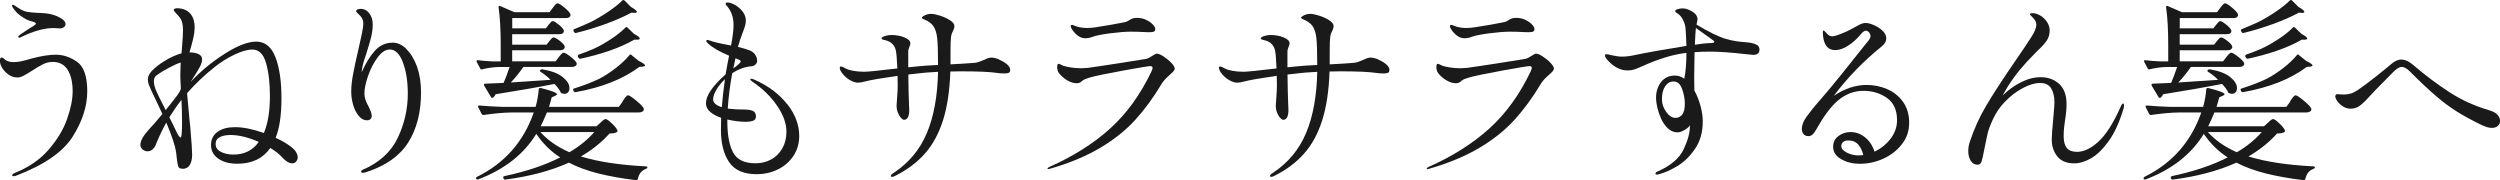
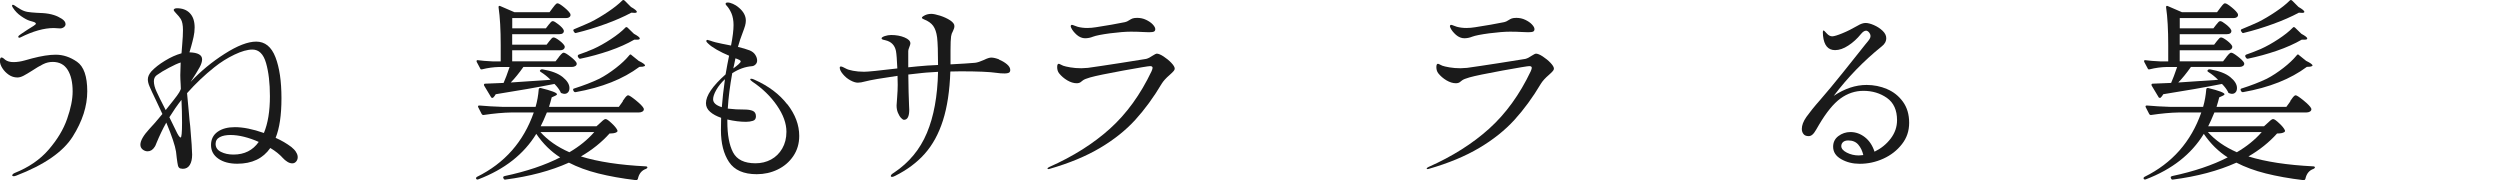
<svg xmlns="http://www.w3.org/2000/svg" id="_レイヤー_2" data-name="レイヤー 2" viewBox="0 0 398.54 28.71">
  <defs>
    <style>
      .cls-1 {
        fill: #1a1a1a;
        stroke-width: 0px;
      }
    </style>
  </defs>
  <g id="mv">
    <g>
      <path class="cls-1" d="M2.17,28.09c-.14,0-.22-.04-.22-.12,0-.14.13-.28.4-.4,2.23-.89,4.04-2.13,5.41-3.72,1.37-1.59,2.36-3.22,2.94-4.9.59-1.67.88-3.13.88-4.37,0-1.45-.26-2.59-.79-3.44-.53-.85-1.33-1.27-2.4-1.27-.52,0-1.03.12-1.53.37-.51.25-1.1.6-1.78,1.05-.52.33-.96.59-1.32.78-.36.19-.69.28-.98.28-.5,0-.96-.14-1.38-.43-.42-.29-.76-.64-1.02-1.05-.26-.41-.39-.79-.39-1.12,0-.39.08-.59.25-.59.1,0,.22.06.36.17.13.11.21.18.23.2.33.25.78.37,1.33.37s1.17-.09,1.83-.28c.66-.19,1.03-.29,1.12-.31,1.49-.39,2.75-.59,3.78-.59,1.18,0,2.31.38,3.39,1.13,1.08.75,1.63,2.32,1.63,4.7s-.77,4.76-2.31,7.21c-1.54,2.45-4.55,4.53-9.04,6.25-.19.06-.32.09-.4.09ZM2.91,5.86c0-.1.14-.25.43-.43.27-.19.61-.41,1.02-.68.08-.04.41-.25.99-.62.25-.17.37-.28.37-.34,0-.12-.13-.23-.4-.31-.02,0-.22-.06-.59-.17-.37-.11-.83-.36-1.36-.73-.54-.37-.97-.82-1.3-1.33-.1-.14-.15-.26-.15-.34,0-.1.04-.15.12-.15s.2.05.34.15c.19.14.48.33.87.56.39.23.77.37,1.15.43.39.06.87.11,1.43.14s.9.05,1.02.05c.62.04,1.2.14,1.74.31.45.14.88.35,1.27.6.39.26.59.54.59.85,0,.19-.09.35-.26.48-.18.13-.38.2-.6.2-.17,0-.34-.01-.51-.03-.18-.02-.35-.03-.51-.03-1.55,0-3.32.5-5.3,1.49-.08.04-.15.06-.19.06-.1,0-.16-.05-.16-.15Z" />
      <path class="cls-1" d="M47.18,24.23c.19.28.28.55.28.82s-.08.5-.25.7c-.17.2-.37.29-.62.29s-.51-.08-.78-.25c-.27-.17-.52-.37-.74-.62-.5-.56-1.16-1.09-1.98-1.58-1.16,1.67-2.91,2.51-5.27,2.51-1.24,0-2.25-.27-3.02-.81-.77-.54-1.16-1.26-1.16-2.17s.35-1.61,1.05-2.11,1.62-.74,2.76-.74c1.32,0,2.86.31,4.62.93.64-1.53.96-3.48.96-5.86,0-2.11-.21-3.88-.62-5.3-.41-1.43-1.14-2.14-2.17-2.14-.79,0-1.74.27-2.87.81-1.13.54-2.2,1.21-3.21,2.02-1.51,1.2-2.96,2.57-4.34,4.12l.28,3.01c.08.99.15,1.74.22,2.23.21,2.4.31,3.92.31,4.56,0,.68-.12,1.23-.37,1.64-.25.41-.62.62-1.12.62-.1,0-.24-.02-.4-.06-.19-.06-.31-.22-.37-.46-.06-.25-.12-.64-.19-1.18l-.12-1.05c-.15-.95-.66-2.49-1.55-4.62-.56.99-1.07,2.07-1.55,3.22-.12.33-.22.54-.28.62-.31.5-.69.74-1.15.74-.29,0-.55-.1-.79-.29-.24-.2-.36-.45-.36-.76,0-.64.48-1.48,1.43-2.51.52-.54,1.21-1.33,2.08-2.39-.31-.68-.64-1.38-.99-2.11-.52-1.07-.87-1.83-1.05-2.26-.19-.43-.28-.82-.28-1.15,0-.41.19-.84.56-1.27.54-.58,1.26-1.15,2.17-1.7.91-.56,1.79-.95,2.63-1.18,0,.12.04-.35.12-1.43.08-.89.12-1.65.12-2.29,0-.76-.11-1.34-.34-1.74-.19-.29-.43-.59-.74-.9-.04-.04-.12-.13-.23-.26-.11-.13-.17-.23-.17-.29,0-.08.05-.15.15-.2.1-.05.22-.08.34-.08.89,0,1.59.26,2.09.79.51.53.76,1.29.76,2.28,0,.5-.06,1-.17,1.5-.11.51-.24,1-.37,1.47-.13.48-.23.81-.29.99,1.34.04,2.02.41,2.02,1.12,0,.35-.13.78-.4,1.27-.27.5-.74,1.27-1.43,2.32,1.59-1.69,3.4-3.19,5.43-4.48,2.02-1.29,3.7-1.94,5.02-1.94,1.41,0,2.43.83,3.07,2.48.64,1.65.96,3.83.96,6.54s-.31,4.79-.93,6.32c.93.41,1.77.9,2.51,1.46.31.25.56.51.74.79ZM26.41,17.55c1.03-1.28,1.63-2.05,1.8-2.29.27-.35.48-.71.62-1.08l-.03-.74c-.04-.58-.06-1.06-.06-1.46,0-.43.02-1.11.06-2.02-.45.14-1.07.42-1.86.84-.79.41-1.44.81-1.95,1.18-.31.23-.46.55-.46.96,0,.5.14,1.05.43,1.67.23.52.71,1.5,1.46,2.95ZM28.92,15.93c-.64.81-1.28,1.73-1.92,2.76l.99,2.02c.37.81.64,1.21.81,1.21.14,0,.22-.78.22-2.33,0-1.2-.03-2.42-.09-3.66ZM41.26,22.63c-.77-.35-1.55-.62-2.34-.82-.8-.2-1.52-.29-2.19-.29s-1.25.11-1.69.34c-.44.23-.67.59-.67,1.08,0,.56.28.98.85,1.27.57.29,1.23.43,2,.43,1.74,0,3.08-.67,4.03-2.02Z" />
-       <path class="cls-1" d="M64.76,7.81c.7.66,1.27,1.59,1.71,2.79.43,1.2.65,2.58.65,4.15,0,3.14-.68,5.79-2.03,7.94-1.35,2.15-3.58,3.73-6.68,4.74-.23.08-.41.12-.56.12-.19,0-.28-.07-.28-.22,0-.08.05-.15.15-.22,2.69-1.14,4.57-2.83,5.66-5.08,1.08-2.25,1.63-4.62,1.63-7.1,0-1.94-.26-3.6-.78-4.98-.52-1.37-1.21-2.06-2.08-2.06-.68,0-1.33.42-1.95,1.26-.62.84-1.13,1.82-1.52,2.94-.39,1.13-.59,2.06-.59,2.81,0,.35.06.69.17,1.01.11.32.28.69.51,1.1.12.25.24.51.34.78.1.27.15.5.15.68,0,.21-.07.38-.2.51-.13.13-.32.2-.54.2-.52,0-.97-.24-1.36-.73-.39-.49-.69-1.08-.88-1.8-.2-.71-.29-1.39-.29-2.03,0-.87.11-1.86.33-2.98.22-1.12.51-2.47.88-4.06.19-.79.35-1.54.5-2.26.14-.72.22-1.24.22-1.55,0-.48-.16-.88-.46-1.21-.1-.12-.24-.26-.42-.42-.18-.15-.26-.28-.26-.39s.07-.19.22-.25.32-.09.53-.09c.52,0,.96.23,1.33.7.37.47.56,1.06.56,1.78,0,.68-.09,1.37-.26,2.06-.18.69-.44,1.59-.79,2.68l-.31.93c-.21.62-.34,1.27-.4,1.95.64-1.45,1.35-2.59,2.12-3.44.78-.85,1.72-1.27,2.84-1.27.74,0,1.47.33,2.17.99Z" />
      <path class="cls-1" d="M99.26,16.12c.06-.08.15-.21.28-.39.12-.18.23-.31.33-.4.09-.09.18-.14.26-.14.17,0,.58.27,1.26.82.67.55,1.08.97,1.22,1.26.02.04.03.09.03.16,0,.14-.08.26-.23.36-.16.09-.35.14-.57.14h-14.66c-.41.99-.74,1.73-.99,2.2h8.9l.62-.56c.08-.08.21-.2.39-.36.18-.16.33-.23.45-.23.17,0,.49.22.96.67.48.44.77.81.9,1.1.06.12.03.23-.09.31-.12.08-.28.14-.47.17s-.41.05-.68.05c-1.26,1.41-2.78,2.62-4.56,3.66,2.73.85,6.18,1.37,10.35,1.58.08,0,.14.02.19.06.04.04.06.08.06.12-.02.08-.09.16-.22.22-.68.23-1.12.75-1.3,1.58-.06.17-.17.24-.31.22-2.25-.27-4.26-.63-6.01-1.07-1.76-.44-3.32-1.02-4.68-1.72-2.89,1.3-6.27,2.2-10.14,2.7h-.06c-.1,0-.18-.06-.22-.19l-.03-.06-.03-.12c0-.08.07-.14.22-.19,3.49-.74,6.45-1.74,8.87-2.98-1.47-.93-2.74-2.18-3.81-3.75-1.98,3.24-5.06,5.66-9.24,7.25-.17.06-.28.03-.34-.09-.02-.02-.03-.05-.03-.09,0-.08.05-.16.16-.22,4.4-2.17,7.42-5.59,9.05-10.26h-3.56c-1.32.02-2.8.16-4.43.4h-.09c-.08,0-.16-.05-.22-.15l-.56-1.09s-.03-.06-.03-.12c0-.1.07-.15.22-.15,1.14.1,2.4.18,3.78.22h5.18c.27-.93.43-1.86.5-2.79.02-.17.12-.24.31-.22,1.74.43,2.6.76,2.6.99,0,.08-.09.17-.28.25l-.56.25c-.1.43-.25.94-.43,1.52h11.13l.65-.9ZM89.09,9.08c.06-.08.18-.22.34-.4.17-.19.31-.28.43-.28.19,0,.54.21,1.07.62.53.41.85.74.98.99.02.04.03.09.03.16,0,.14-.07.26-.22.36-.14.09-.32.14-.53.14h-7.75c-.7.99-1.37,1.82-2.02,2.48l6.35-.43c-.48-.48-.99-.89-1.55-1.24-.17-.1-.2-.21-.09-.31.08-.1.2-.14.34-.12,1.45.25,2.53.66,3.24,1.24.71.58,1.07,1.16,1.07,1.74,0,.29-.07.52-.22.68-.15.17-.34.25-.59.25-.1,0-.24-.03-.4-.09-.12-.02-.2-.09-.22-.22-.21-.41-.53-.84-.96-1.27-2.71.54-5.83,1.08-9.36,1.64-.12.23-.27.41-.43.56-.02.02-.05.03-.09.03-.12,0-.21-.05-.25-.16l-1.08-1.8-.03-.12c0-.12.06-.19.19-.19l2.94-.12c.27-.6.59-1.45.96-2.54h-1.67c-.89.02-1.79.14-2.7.37-.17.04-.27,0-.31-.12l-.56-1.05-.03-.12c0-.14.08-.2.25-.16.52.08,1.3.14,2.36.19h1.24v-2.6c0-2.44-.11-4.44-.34-6.01v-.06c0-.17.08-.22.25-.16l2.29.99h5.58l.53-.71c.06-.08.17-.22.33-.42.16-.2.29-.29.42-.29.19,0,.54.22,1.07.65.53.43.85.79.98,1.05.02.1.02.21,0,.31-.12.23-.35.34-.68.34h-8.59v1.64h5.36l.43-.56c.06-.06.16-.18.29-.34.13-.17.26-.25.39-.25.17,0,.47.18.91.53.44.35.72.65.82.9l.03.12c0,.35-.25.53-.74.53h-7.5v1.67h5.49l.43-.56c.06-.06.16-.18.29-.34.13-.17.26-.25.39-.25.19,0,.5.17.95.51.44.34.72.64.82.88.02.1.01.21-.03.31-.12.23-.35.34-.68.34h-7.66v1.77h6.91l.53-.68ZM86.15,21.05c1.16,1.3,2.7,2.38,4.62,3.22,1.59-.93,2.91-2,3.97-3.22h-8.59ZM100.66,8.77l1.15.93c.68.33,1.02.58,1.02.74,0,.08-.12.14-.37.19l-.53.03c-2.6,1.94-5.99,3.29-10.17,4.03h-.09c-.08,0-.15-.05-.22-.16l-.06-.12s-.03-.06-.03-.12c0-.1.06-.17.19-.19,1.51-.48,2.84-.99,4-1.55.87-.45,1.75-1.03,2.64-1.72.89-.69,1.6-1.37,2.14-2.03.1-.14.22-.16.34-.03ZM99.57.09l1.02,1.02c.62.35.93.61.93.78,0,.1-.11.16-.34.16l-.53-.03c-1.2.64-2.58,1.25-4.14,1.81-1.56.57-3.11,1.04-4.63,1.41-.02.02-.06.03-.12.03-.1,0-.18-.05-.22-.16l-.09-.12c-.04-.06-.06-.13-.05-.2.01-.07.06-.12.14-.14,1.24-.52,2.11-.89,2.6-1.12.91-.45,1.83-1,2.77-1.63.94-.63,1.7-1.23,2.28-1.81.12-.12.25-.12.37,0ZM99.87,4.32c.07.01.13.04.17.08l1.02.99c.62.33.93.58.93.74,0,.12-.11.19-.34.19h-.53c-1.14.66-2.46,1.25-3.97,1.77-1.51.52-3.05.94-4.62,1.27h-.09c-.08,0-.15-.05-.22-.16l-.09-.15-.03-.12c0-.1.05-.18.15-.22.68-.23,1.46-.53,2.33-.9.91-.41,1.84-.93,2.81-1.57.96-.63,1.73-1.24,2.31-1.84.04-.06.1-.09.17-.08Z" />
      <path class="cls-1" d="M125.53,16.63c1.25,1.62,1.88,3.3,1.88,5.04,0,1.22-.32,2.29-.95,3.22-.63.93-1.46,1.64-2.5,2.14-1.03.5-2.14.74-3.32.74-2.09,0-3.56-.65-4.42-1.94-.86-1.29-1.29-2.98-1.29-5.07,0-.89.01-1.55.03-1.98-.72-.25-1.31-.56-1.75-.95-.44-.38-.67-.84-.67-1.38,0-1.2,1.04-2.73,3.13-4.59.19-1.1.37-2.09.56-2.98-.7-.29-1.36-.61-1.97-.96-.61-.35-1.06-.67-1.35-.96-.04-.04-.1-.1-.19-.19-.08-.08-.12-.16-.12-.22,0-.12.06-.19.19-.19.04,0,.19.04.43.12.5.19,1.13.35,1.91.5.78.14,1.25.24,1.41.28.27-1.38.4-2.47.4-3.26,0-.72-.11-1.35-.34-1.89-.23-.52-.48-.91-.74-1.18-.12-.12-.19-.23-.19-.31,0-.14.11-.22.34-.22s.51.07.84.22c.33.14.64.34.93.59.74.62,1.12,1.31,1.12,2.08,0,.25-.04.52-.12.81-.08.29-.22.67-.4,1.15-.27.68-.52,1.43-.74,2.23.72.17,1.35.35,1.89.56.39.17.69.4.88.71.2.31.29.61.29.9,0,.25-.08.45-.25.62-.17.17-.35.26-.56.28-1.07.08-2.13.45-3.16,1.12-.37,2.05-.61,3.93-.71,5.64l.31.03c.6.08,1.37.12,2.32.12.58,0,1.03.07,1.36.22.33.14.5.43.5.87,0,.37-.16.61-.48.71-.32.1-.69.16-1.1.16-.91,0-1.9-.12-2.98-.37v.31c0,2.13.3,3.77.91,4.93.61,1.16,1.8,1.74,3.58,1.74.91,0,1.74-.2,2.48-.6.74-.4,1.34-.99,1.78-1.75.44-.76.67-1.65.67-2.67,0-1.34-.51-2.74-1.52-4.2-1.01-1.46-2.3-2.71-3.88-3.77-.25-.17-.37-.3-.37-.4,0-.06.05-.09.15-.09.14,0,.32.05.53.16,2.23.99,3.97,2.3,5.22,3.92ZM115.07,17.08c.1-1.32.27-2.81.5-4.46-.58.54-1.04,1.11-1.38,1.71-.34.6-.51,1.1-.51,1.49,0,.56.46.98,1.4,1.27ZM117.24,9.3l-.19.93-.15.68c.29-.21.56-.42.81-.64.25-.22.37-.38.37-.48,0-.08-.06-.16-.19-.23-.12-.07-.24-.12-.36-.16-.11-.03-.19-.06-.23-.08l-.06-.03Z" />
      <path class="cls-1" d="M159.26,9.5c.49.2.9.44,1.26.74.35.3.53.6.53.91,0,.23-.08.38-.23.45-.15.07-.37.11-.64.11-.48,0-.9-.03-1.27-.09-1.16-.17-3.08-.25-5.77-.25-.72,0-1.27.01-1.64.03-.1,3.08-.5,5.68-1.18,7.81-.68,2.13-1.65,3.9-2.9,5.3-1.25,1.41-2.83,2.58-4.73,3.53-.21.1-.36.16-.46.16-.15,0-.22-.05-.22-.16,0-.14.18-.32.53-.53,2.38-1.59,4.12-3.69,5.22-6.31,1.1-2.61,1.7-5.86,1.78-9.75-.83.04-1.45.08-1.86.12l-.65.06c-.39.04-1.14.12-2.23.25.02,1.98.06,3.64.12,4.96.02.19.03.4.03.65,0,1.07-.28,1.61-.84,1.61-.12,0-.28-.1-.46-.29-.19-.2-.35-.47-.5-.82-.15-.35-.22-.74-.22-1.18,0-.1.03-.53.09-1.29.06-.75.09-1.42.09-2,0-.62-.01-1.1-.03-1.43-2.58.37-4.31.67-5.18.9-.43.12-.82.19-1.15.19s-.72-.12-1.18-.37c-.46-.25-.85-.57-1.19-.98-.34-.4-.51-.75-.51-1.04,0-.12.06-.19.19-.19s.39.11.81.34c.21.12.57.24,1.1.34.53.1,1.12.16,1.78.16.6,0,2.37-.18,5.3-.53-.06-1.38-.13-2.31-.22-2.79-.19-.91-.74-1.48-1.67-1.7-.02,0-.13-.03-.33-.08-.2-.05-.29-.13-.29-.23,0-.12.17-.24.51-.36.34-.11.68-.17,1.01-.17.81,0,1.52.13,2.14.39.62.26.93.57.93.95,0,.12-.06.32-.17.59-.11.27-.17.48-.17.62v2.6c.95-.1,1.96-.2,3.04-.28l1.71-.09c0-2.09-.05-3.55-.15-4.4-.1-.79-.31-1.39-.62-1.83-.31-.43-.81-.79-1.49-1.05-.21-.08-.31-.17-.31-.25s.07-.17.22-.25c.37-.25.8-.37,1.27-.37.33,0,.8.1,1.41.29.61.2,1.14.44,1.6.74.45.3.68.6.68.91,0,.23-.07.49-.22.78-.17.29-.27.58-.31.87-.06.41-.09,1.17-.09,2.26v2.2c1.65-.08,2.96-.17,3.91-.25.37-.04.85-.2,1.43-.46.5-.25.88-.37,1.15-.37.35,0,.77.1,1.26.29Z" />
      <path class="cls-1" d="M167,26.85c0-.06.08-.13.25-.22,3.82-1.69,7.06-3.74,9.7-6.12,2.65-2.39,4.86-5.44,6.63-9.16.1-.25.16-.42.16-.53,0-.19-.13-.28-.4-.28-.25,0-1.68.24-4.29.71-2.61.48-4.37.84-5.25,1.09-.6.17-.99.33-1.18.48-.19.16-.31.25-.37.29-.15.1-.35.16-.62.16-.48,0-.97-.16-1.49-.46-.52-.31-.95-.68-1.3-1.12-.21-.27-.31-.6-.31-.99,0-.35.08-.53.25-.53.06,0,.17.04.31.12.14.08.28.14.4.19.23.08.6.17,1.13.26.53.09,1.11.14,1.75.14.21,0,.56-.02,1.05-.06,1.2-.17,2.94-.42,5.22-.78,2.28-.35,3.64-.57,4.08-.65.31-.08.66-.26,1.05-.53.33-.21.54-.31.62-.31.27,0,.64.15,1.1.45.46.3.88.64,1.24,1.02.36.38.54.69.54.91,0,.14-.08.31-.25.48-.17.18-.35.36-.56.54-.58.5-1,.96-1.27,1.4-1.3,2.19-2.71,4.11-4.22,5.77-1.51,1.65-3.37,3.14-5.6,4.46-2.22,1.32-4.91,2.44-8.08,3.35l-.15.03c-.1,0-.16-.04-.16-.12ZM171.68,5.58c-.46-.41-.75-.79-.9-1.12-.06-.12-.09-.22-.09-.28s.02-.11.06-.16c.04-.04.08-.06.12-.06.08,0,.22.04.4.12.19.08.36.14.53.19.45.12.96.19,1.52.19.45,0,.92-.04,1.4-.12,1.76-.27,3.3-.54,4.62-.81.21-.04.43-.14.68-.31.19-.12.37-.22.54-.28.18-.06.42-.09.73-.09.5,0,.97.1,1.41.31.44.21.8.45,1.07.74.27.29.4.54.4.74,0,.19-.07.32-.2.39-.13.07-.4.11-.79.11-.33,0-.61-.01-.84-.03-.7-.04-1.38-.06-2.05-.06-.87,0-1.97.09-3.32.26-1.34.18-2.25.36-2.73.54-.41.17-.84.25-1.27.25s-.89-.18-1.3-.53Z" />
-       <path class="cls-1" d="M219.71,9.5c.49.2.9.44,1.26.74.35.3.53.6.53.91,0,.23-.08.38-.23.45-.15.07-.37.11-.64.11-.48,0-.9-.03-1.27-.09-1.16-.17-3.08-.25-5.77-.25-.72,0-1.27.01-1.64.03-.1,3.08-.5,5.68-1.18,7.81-.68,2.13-1.65,3.9-2.9,5.3-1.25,1.41-2.83,2.58-4.73,3.53-.21.1-.36.16-.46.16-.15,0-.22-.05-.22-.16,0-.14.18-.32.53-.53,2.38-1.59,4.12-3.69,5.22-6.31,1.1-2.61,1.7-5.86,1.78-9.75-.83.04-1.45.08-1.86.12l-.65.06c-.39.04-1.14.12-2.23.25.02,1.98.06,3.64.12,4.96.02.19.03.4.03.65,0,1.07-.28,1.61-.84,1.61-.12,0-.28-.1-.46-.29-.19-.2-.35-.47-.5-.82-.15-.35-.22-.74-.22-1.18,0-.1.03-.53.09-1.29.06-.75.09-1.42.09-2,0-.62-.01-1.1-.03-1.43-2.58.37-4.31.67-5.18.9-.43.12-.82.19-1.15.19s-.72-.12-1.18-.37c-.46-.25-.85-.57-1.19-.98-.34-.4-.51-.75-.51-1.04,0-.12.06-.19.19-.19s.39.11.81.34c.21.12.57.24,1.1.34.53.1,1.12.16,1.78.16.6,0,2.37-.18,5.3-.53-.06-1.38-.13-2.31-.22-2.79-.19-.91-.74-1.48-1.67-1.7-.02,0-.13-.03-.33-.08-.2-.05-.29-.13-.29-.23,0-.12.17-.24.51-.36.34-.11.68-.17,1.01-.17.81,0,1.52.13,2.14.39.62.26.93.57.93.95,0,.12-.06.32-.17.59-.11.27-.17.48-.17.62v2.6c.95-.1,1.96-.2,3.04-.28l1.71-.09c0-2.09-.05-3.55-.15-4.4-.1-.79-.31-1.39-.62-1.83-.31-.43-.81-.79-1.49-1.05-.21-.08-.31-.17-.31-.25s.07-.17.22-.25c.37-.25.8-.37,1.27-.37.33,0,.8.1,1.41.29.61.2,1.14.44,1.6.74.45.3.68.6.68.91,0,.23-.07.49-.22.78-.17.29-.27.58-.31.87-.06.41-.09,1.17-.09,2.26v2.2c1.65-.08,2.96-.17,3.91-.25.37-.04.85-.2,1.43-.46.5-.25.88-.37,1.15-.37.35,0,.77.1,1.26.29Z" />
      <path class="cls-1" d="M227.45,26.85c0-.06.08-.13.25-.22,3.82-1.69,7.06-3.74,9.7-6.12,2.65-2.39,4.86-5.44,6.63-9.16.1-.25.16-.42.16-.53,0-.19-.13-.28-.4-.28-.25,0-1.68.24-4.29.71-2.61.48-4.37.84-5.25,1.09-.6.17-.99.33-1.18.48-.19.16-.31.25-.37.29-.15.1-.35.16-.62.16-.48,0-.97-.16-1.49-.46-.52-.31-.95-.68-1.3-1.12-.21-.27-.31-.6-.31-.99,0-.35.08-.53.25-.53.06,0,.17.04.31.12.14.08.28.14.4.19.23.08.6.17,1.13.26.53.09,1.11.14,1.75.14.21,0,.56-.02,1.05-.06,1.2-.17,2.94-.42,5.22-.78,2.28-.35,3.64-.57,4.08-.65.31-.08.66-.26,1.05-.53.33-.21.54-.31.62-.31.27,0,.64.15,1.1.45.46.3.88.64,1.24,1.02.36.38.54.69.54.91,0,.14-.08.31-.25.48-.17.18-.35.36-.56.54-.58.5-1,.96-1.27,1.4-1.3,2.19-2.71,4.11-4.22,5.77-1.51,1.65-3.37,3.14-5.6,4.46-2.22,1.32-4.91,2.44-8.08,3.35l-.15.03c-.1,0-.16-.04-.16-.12ZM232.13,5.58c-.46-.41-.75-.79-.9-1.12-.06-.12-.09-.22-.09-.28s.02-.11.06-.16c.04-.04.08-.06.12-.06.08,0,.22.04.4.12.19.08.36.14.53.19.45.12.96.19,1.52.19.45,0,.92-.04,1.4-.12,1.76-.27,3.3-.54,4.62-.81.21-.04.43-.14.68-.31.19-.12.37-.22.54-.28.18-.06.42-.09.73-.09.5,0,.97.1,1.41.31.44.21.8.45,1.07.74.27.29.4.54.4.74,0,.19-.07.32-.2.39-.13.07-.4.11-.79.11-.33,0-.61-.01-.84-.03-.7-.04-1.38-.06-2.05-.06-.87,0-1.97.09-3.32.26-1.34.18-2.25.36-2.73.54-.41.17-.84.25-1.27.25s-.89-.18-1.3-.53Z" />
-       <path class="cls-1" d="M280.12,7.18c.25.15.37.4.37.73,0,.56-.34.84-1.02.84-.02,0-.42-.04-1.21-.12-2.31-.27-4.21-.4-5.67-.4-.85,0-1.66.03-2.45.09-.04,1.78-.06,3.13-.06,4.06,0,.99.01,1.67.03,2.05.41.74.74,1.57.98,2.46.24.9.36,1.71.36,2.43,0,1.72-.4,3.17-1.21,4.37-.81,1.2-1.75,2.12-2.82,2.77s-2.07,1.09-2.98,1.32c-.15.04-.25.06-.31.06-.15,0-.22-.05-.22-.16,0-.14.11-.26.34-.34,2.09-.93,3.47-2.1,4.14-3.52.67-1.42,1.01-2.65,1.01-3.7v-.16c-.1.23-.38.48-.82.74-.44.27-.82.4-1.13.4-.6,0-1.12-.21-1.57-.64-.44-.42-.8-.93-1.07-1.53-.25-.54-.44-1.11-.59-1.7-.14-.6-.22-1.15-.22-1.64,0-.97.26-1.8.79-2.5.53-.69,1.27-1.04,2.22-1.04.54,0,1.03.17,1.49.5.23-1.1.34-2.47.34-4.12-1.16.14-2.29.39-3.39.73-1.11.34-2.31.8-3.61,1.38-.46.21-.86.37-1.21.5-.35.12-.75.19-1.21.19-.6,0-1.19-.17-1.77-.5-.46-.27-.87-.6-1.24-.99-.37-.39-.56-.69-.56-.9,0-.12.07-.19.22-.19.21,0,.49.05.84.16.68.14,1.22.22,1.61.22.68,0,1.43-.09,2.23-.28.79-.17,1.97-.39,3.55-.67,1.58-.28,3.09-.53,4.54-.76-.04-1.22-.08-2.07-.12-2.54-.02-.52-.13-1-.34-1.44-.21-.44-.42-.76-.65-.95-.14-.12-.29-.24-.45-.34-.16-.1-.23-.19-.23-.25,0-.14.13-.26.39-.34.26-.08.51-.12.76-.12.37,0,.73.08,1.08.25.89.39,1.33.89,1.33,1.49,0,.08-.05.36-.16.84,1.98,1.2,3.55,1.96,4.71,2.29.58.17,1.12.28,1.61.36.5.07.93.12,1.3.14.52.04.81.07.87.09.54.1.93.23,1.18.39ZM268.17,18.26c.28-.35.42-.93.42-1.74,0-.74-.15-1.52-.43-2.32-.29-.81-.74-1.21-1.36-1.21-.56,0-1.01.26-1.35.77-.34.52-.51,1.2-.51,2.05,0,.72.23,1.4.68,2.03.45.63.95.95,1.49.95.43,0,.79-.18,1.07-.53ZM272.72,6.87c.2-.01.34-.03.43-.06.09-.03.14-.08.14-.14,0-.08-.07-.17-.2-.25-.13-.08-.22-.14-.26-.19l-2.48-1.77c-.06.58-.11,1.47-.16,2.67.93-.14,1.62-.23,2.08-.25.1,0,.25,0,.45-.02Z" />
      <path class="cls-1" d="M300.82,14.2c1.03.43,1.88,1.11,2.54,2.02.66.91.99,2.03.99,3.35s-.38,2.42-1.15,3.41c-.77.99-1.75,1.76-2.96,2.31-1.21.55-2.46.82-3.77.82-1.1,0-2.08-.24-2.94-.73-.87-.49-1.3-1.15-1.3-2,0-.7.28-1.27.84-1.69.56-.42,1.2-.64,1.92-.64.83,0,1.59.27,2.29.81.7.54,1.22,1.31,1.55,2.32,1.03-.5,1.89-1.19,2.57-2.08.68-.89,1.02-1.87,1.02-2.94,0-1.61-.54-2.79-1.61-3.55-1.07-.75-2.32-1.13-3.75-1.13-1.32,0-2.54.41-3.66,1.22-1.12.82-2.25,2.21-3.41,4.17-.1.17-.26.43-.46.79-.21.36-.4.63-.59.79-.19.17-.39.25-.62.25-.37,0-.65-.11-.82-.34-.18-.23-.26-.5-.26-.81,0-.58.24-1.21.73-1.91.49-.69,1.22-1.61,2.22-2.74,1.01-1.16,2.22-2.61,3.63-4.37,1.41-1.76,2.26-2.83,2.57-3.22l.96-1.21c.1-.12.23-.28.39-.47.16-.19.27-.35.34-.48.07-.13.11-.26.11-.39,0-.21-.08-.4-.23-.59-.16-.19-.32-.28-.48-.28-.25,0-.52.18-.81.53-.6.74-1.27,1.36-2.02,1.84-.74.49-1.45.73-2.11.73-1.12,0-1.76-.76-1.92-2.29l-.03-.59c0-.17.04-.25.12-.25.06,0,.24.17.53.5.27.29.55.43.84.43s.83-.16,1.61-.48c.79-.32,1.6-.73,2.45-1.22.48-.29.9-.43,1.27-.43.35,0,.79.11,1.32.34.53.23.99.53,1.38.9.39.37.59.76.59,1.18,0,.52-.25.96-.74,1.33-2.87,2.31-5.42,4.94-7.63,7.87,1.74-1.16,3.48-1.74,5.24-1.74,1.14,0,2.22.22,3.25.65ZM297.04,24.71c-.15-.64-.41-1.19-.79-1.64-.38-.45-.91-.68-1.6-.68-.37,0-.65.09-.84.26-.19.18-.28.39-.28.64,0,.39.29.74.88,1.04.59.3,1.22.45,1.91.45.19,0,.42-.02.71-.06Z" />
-       <path class="cls-1" d="M338.61,16.74c0,.27-.05.54-.16.81-.62,2.03-1.38,3.67-2.29,4.94-.91,1.27-1.84,2.18-2.79,2.73-.95.55-1.85.82-2.7.82-1.22,0-2.12-.37-2.71-1.12-.59-.74-.88-1.64-.88-2.7,0-.52.09-1.78.28-3.78.1-1.1.15-1.81.15-2.14,0-.91-.18-1.65-.53-2.22-.35-.57-.94-.85-1.77-.85s-1.72.27-2.74.81c-1.02.54-1.97,1.26-2.84,2.17-.81.83-1.44,1.75-1.91,2.77-.47,1.02-.76,1.81-.88,2.36-.12.55-.3,1.4-.53,2.56-.17.93-.31,1.56-.43,1.88-.12.32-.33.48-.62.48-.48,0-.84-.21-1.1-.64-.26-.42-.39-.93-.39-1.53,0-.5.08-.99.25-1.49.66-2,1.53-3.93,2.62-5.77,1.09-1.84,2.59-4.15,4.51-6.94,1.32-1.92,2.2-3.22,2.63-3.91.56-.85.84-1.53.84-2.05,0-.33-.11-.62-.34-.87-.17-.21-.32-.38-.46-.51-.15-.13-.22-.22-.22-.26,0-.12.14-.19.43-.19.37,0,.78.12,1.21.37.43.25.8.59,1.08,1.02.29.43.43.9.43,1.4,0,.6-.16,1.13-.48,1.6-.32.46-.77.97-1.35,1.5l-.53.53c-.93.93-1.73,1.8-2.4,2.62-.67.82-1.31,1.7-1.91,2.65l-.84,1.43c.93-.89,1.92-1.6,2.96-2.12,1.04-.53,2.09-.79,3.15-.79,1.16,0,2.13.36,2.91,1.07.79.71,1.18,1.79,1.18,3.24,0,.72-.08,1.6-.25,2.64-.02.12-.06.43-.12.91-.06.49-.09.99-.09,1.5,0,.87.17,1.51.5,1.92.33.41.88.62,1.64.62,1.07,0,2.2-.54,3.38-1.61,1.18-1.07,2.31-2.82,3.41-5.24.04-.08.1-.21.17-.37.07-.17.14-.29.2-.37.06-.08.12-.12.19-.12.08,0,.12.08.12.25Z" />
      <path class="cls-1" d="M365.09,16.12c.06-.08.15-.21.28-.39.12-.18.23-.31.33-.4.09-.09.18-.14.26-.14.17,0,.58.27,1.26.82.67.55,1.08.97,1.22,1.26.02.04.03.09.03.16,0,.14-.08.26-.23.36-.16.09-.35.14-.57.14h-14.66c-.41.99-.74,1.73-.99,2.2h8.9l.62-.56c.08-.08.21-.2.39-.36.18-.16.33-.23.45-.23.17,0,.49.22.96.67.48.44.77.81.9,1.1.06.12.03.23-.09.31-.12.08-.28.14-.47.17s-.41.05-.68.05c-1.26,1.41-2.78,2.62-4.56,3.66,2.73.85,6.18,1.37,10.35,1.58.08,0,.14.02.19.06.04.04.06.08.06.12-.02.08-.09.16-.22.22-.68.23-1.12.75-1.3,1.58-.06.17-.17.24-.31.22-2.25-.27-4.26-.63-6.01-1.07-1.76-.44-3.32-1.02-4.68-1.72-2.89,1.3-6.27,2.2-10.14,2.7h-.06c-.1,0-.18-.06-.22-.19l-.03-.06-.03-.12c0-.08.07-.14.22-.19,3.49-.74,6.45-1.74,8.87-2.98-1.47-.93-2.74-2.18-3.81-3.75-1.98,3.24-5.06,5.66-9.24,7.25-.17.06-.28.03-.34-.09-.02-.02-.03-.05-.03-.09,0-.08.05-.16.16-.22,4.4-2.17,7.42-5.59,9.05-10.26h-3.56c-1.32.02-2.8.16-4.43.4h-.09c-.08,0-.16-.05-.22-.15l-.56-1.09s-.03-.06-.03-.12c0-.1.07-.15.22-.15,1.14.1,2.4.18,3.78.22h5.18c.27-.93.43-1.86.5-2.79.02-.17.12-.24.31-.22,1.74.43,2.6.76,2.6.99,0,.08-.09.17-.28.25l-.56.25c-.1.43-.25.94-.43,1.52h11.13l.65-.9ZM354.92,9.08c.06-.08.18-.22.34-.4.17-.19.31-.28.43-.28.19,0,.54.21,1.07.62.53.41.85.74.98.99.02.04.03.09.03.16,0,.14-.07.26-.22.36-.14.09-.32.14-.53.14h-7.75c-.7.99-1.37,1.82-2.02,2.48l6.35-.43c-.48-.48-.99-.89-1.55-1.24-.17-.1-.2-.21-.09-.31.08-.1.2-.14.34-.12,1.45.25,2.53.66,3.24,1.24.71.58,1.07,1.16,1.07,1.74,0,.29-.07.52-.22.68-.15.17-.34.25-.59.25-.1,0-.24-.03-.4-.09-.12-.02-.2-.09-.22-.22-.21-.41-.53-.84-.96-1.27-2.71.54-5.83,1.08-9.36,1.64-.12.23-.27.41-.43.56-.02.02-.05.03-.09.03-.12,0-.21-.05-.25-.16l-1.08-1.8-.03-.12c0-.12.06-.19.19-.19l2.94-.12c.27-.6.59-1.45.96-2.54h-1.67c-.89.02-1.79.14-2.7.37-.17.04-.27,0-.31-.12l-.56-1.05-.03-.12c0-.14.08-.2.25-.16.52.08,1.3.14,2.36.19h1.24v-2.6c0-2.44-.11-4.44-.34-6.01v-.06c0-.17.08-.22.25-.16l2.29.99h5.58l.53-.71c.06-.08.17-.22.33-.42.16-.2.29-.29.42-.29.19,0,.54.22,1.07.65.53.43.85.79.98,1.05.02.1.02.21,0,.31-.12.23-.35.34-.68.34h-8.59v1.64h5.36l.43-.56c.06-.06.16-.18.29-.34.13-.17.26-.25.39-.25.17,0,.47.18.91.53.44.35.72.65.82.9l.03.12c0,.35-.25.53-.74.53h-7.5v1.67h5.49l.43-.56c.06-.06.16-.18.29-.34.13-.17.26-.25.39-.25.19,0,.5.17.95.51.44.34.72.64.82.88.02.1.01.21-.03.31-.12.23-.35.34-.68.34h-7.66v1.77h6.91l.53-.68ZM351.97,21.05c1.16,1.3,2.7,2.38,4.62,3.22,1.59-.93,2.91-2,3.97-3.22h-8.59ZM366.48,8.77l1.15.93c.68.33,1.02.58,1.02.74,0,.08-.12.14-.37.19l-.53.03c-2.6,1.94-5.99,3.29-10.17,4.03h-.09c-.08,0-.15-.05-.22-.16l-.06-.12s-.03-.06-.03-.12c0-.1.06-.17.19-.19,1.51-.48,2.84-.99,4-1.55.87-.45,1.75-1.03,2.64-1.72.89-.69,1.6-1.37,2.14-2.03.1-.14.22-.16.34-.03ZM365.4.09l1.02,1.02c.62.35.93.61.93.78,0,.1-.11.16-.34.16l-.53-.03c-1.2.64-2.58,1.25-4.14,1.81-1.56.57-3.11,1.04-4.63,1.41-.02.02-.06.03-.12.03-.1,0-.18-.05-.22-.16l-.09-.12c-.04-.06-.06-.13-.05-.2.01-.07.06-.12.14-.14,1.24-.52,2.11-.89,2.6-1.12.91-.45,1.83-1,2.77-1.63.94-.63,1.7-1.23,2.28-1.81.12-.12.25-.12.37,0ZM365.69,4.32c.07.01.13.04.17.08l1.02.99c.62.33.93.58.93.74,0,.12-.11.19-.34.19h-.53c-1.14.66-2.46,1.25-3.97,1.77-1.51.52-3.05.94-4.62,1.27h-.09c-.08,0-.15-.05-.22-.16l-.09-.15-.03-.12c0-.1.05-.18.15-.22.68-.23,1.46-.53,2.33-.9.91-.41,1.84-.93,2.81-1.57.96-.63,1.73-1.24,2.31-1.84.04-.06.1-.09.17-.08Z" />
-       <path class="cls-1" d="M395.81,20.03c-1.63-.79-3.01-1.53-4.12-2.23-1.12-.7-2.24-1.53-3.36-2.5-1.13-.96-2.52-2.27-4.17-3.92-.48-.48-.9-.71-1.27-.71-.39,0-.86.28-1.4.84l-1.64,1.67c-.93.93-1.54,1.56-1.83,1.89-.7.79-1.28,1.36-1.74,1.72-.45.36-.97.54-1.55.54-.41,0-.81-.11-1.18-.34-.37-.23-.68-.5-.91-.82-.24-.32-.36-.59-.36-.82,0-.08.03-.16.08-.23.05-.07.13-.11.23-.11.08,0,.22.01.42.03.2.02.42.03.67.03.37,0,.74-.06,1.12-.17.37-.11.86-.39,1.46-.82.62-.43,1.41-1.03,2.37-1.78.96-.75,1.79-1.43,2.5-2.03.58-.52,1.14-.78,1.67-.78s1.12.25,1.74.74l.56.46c1.65,1.41,3.43,2.73,5.32,3.97,1.89,1.24,4.01,2.21,6.37,2.91.64.19,1.1.43,1.36.74.27.31.4.63.4.96,0,.31-.11.57-.34.79-.23.22-.55.33-.96.33s-.89-.12-1.43-.37Z" />
    </g>
  </g>
</svg>